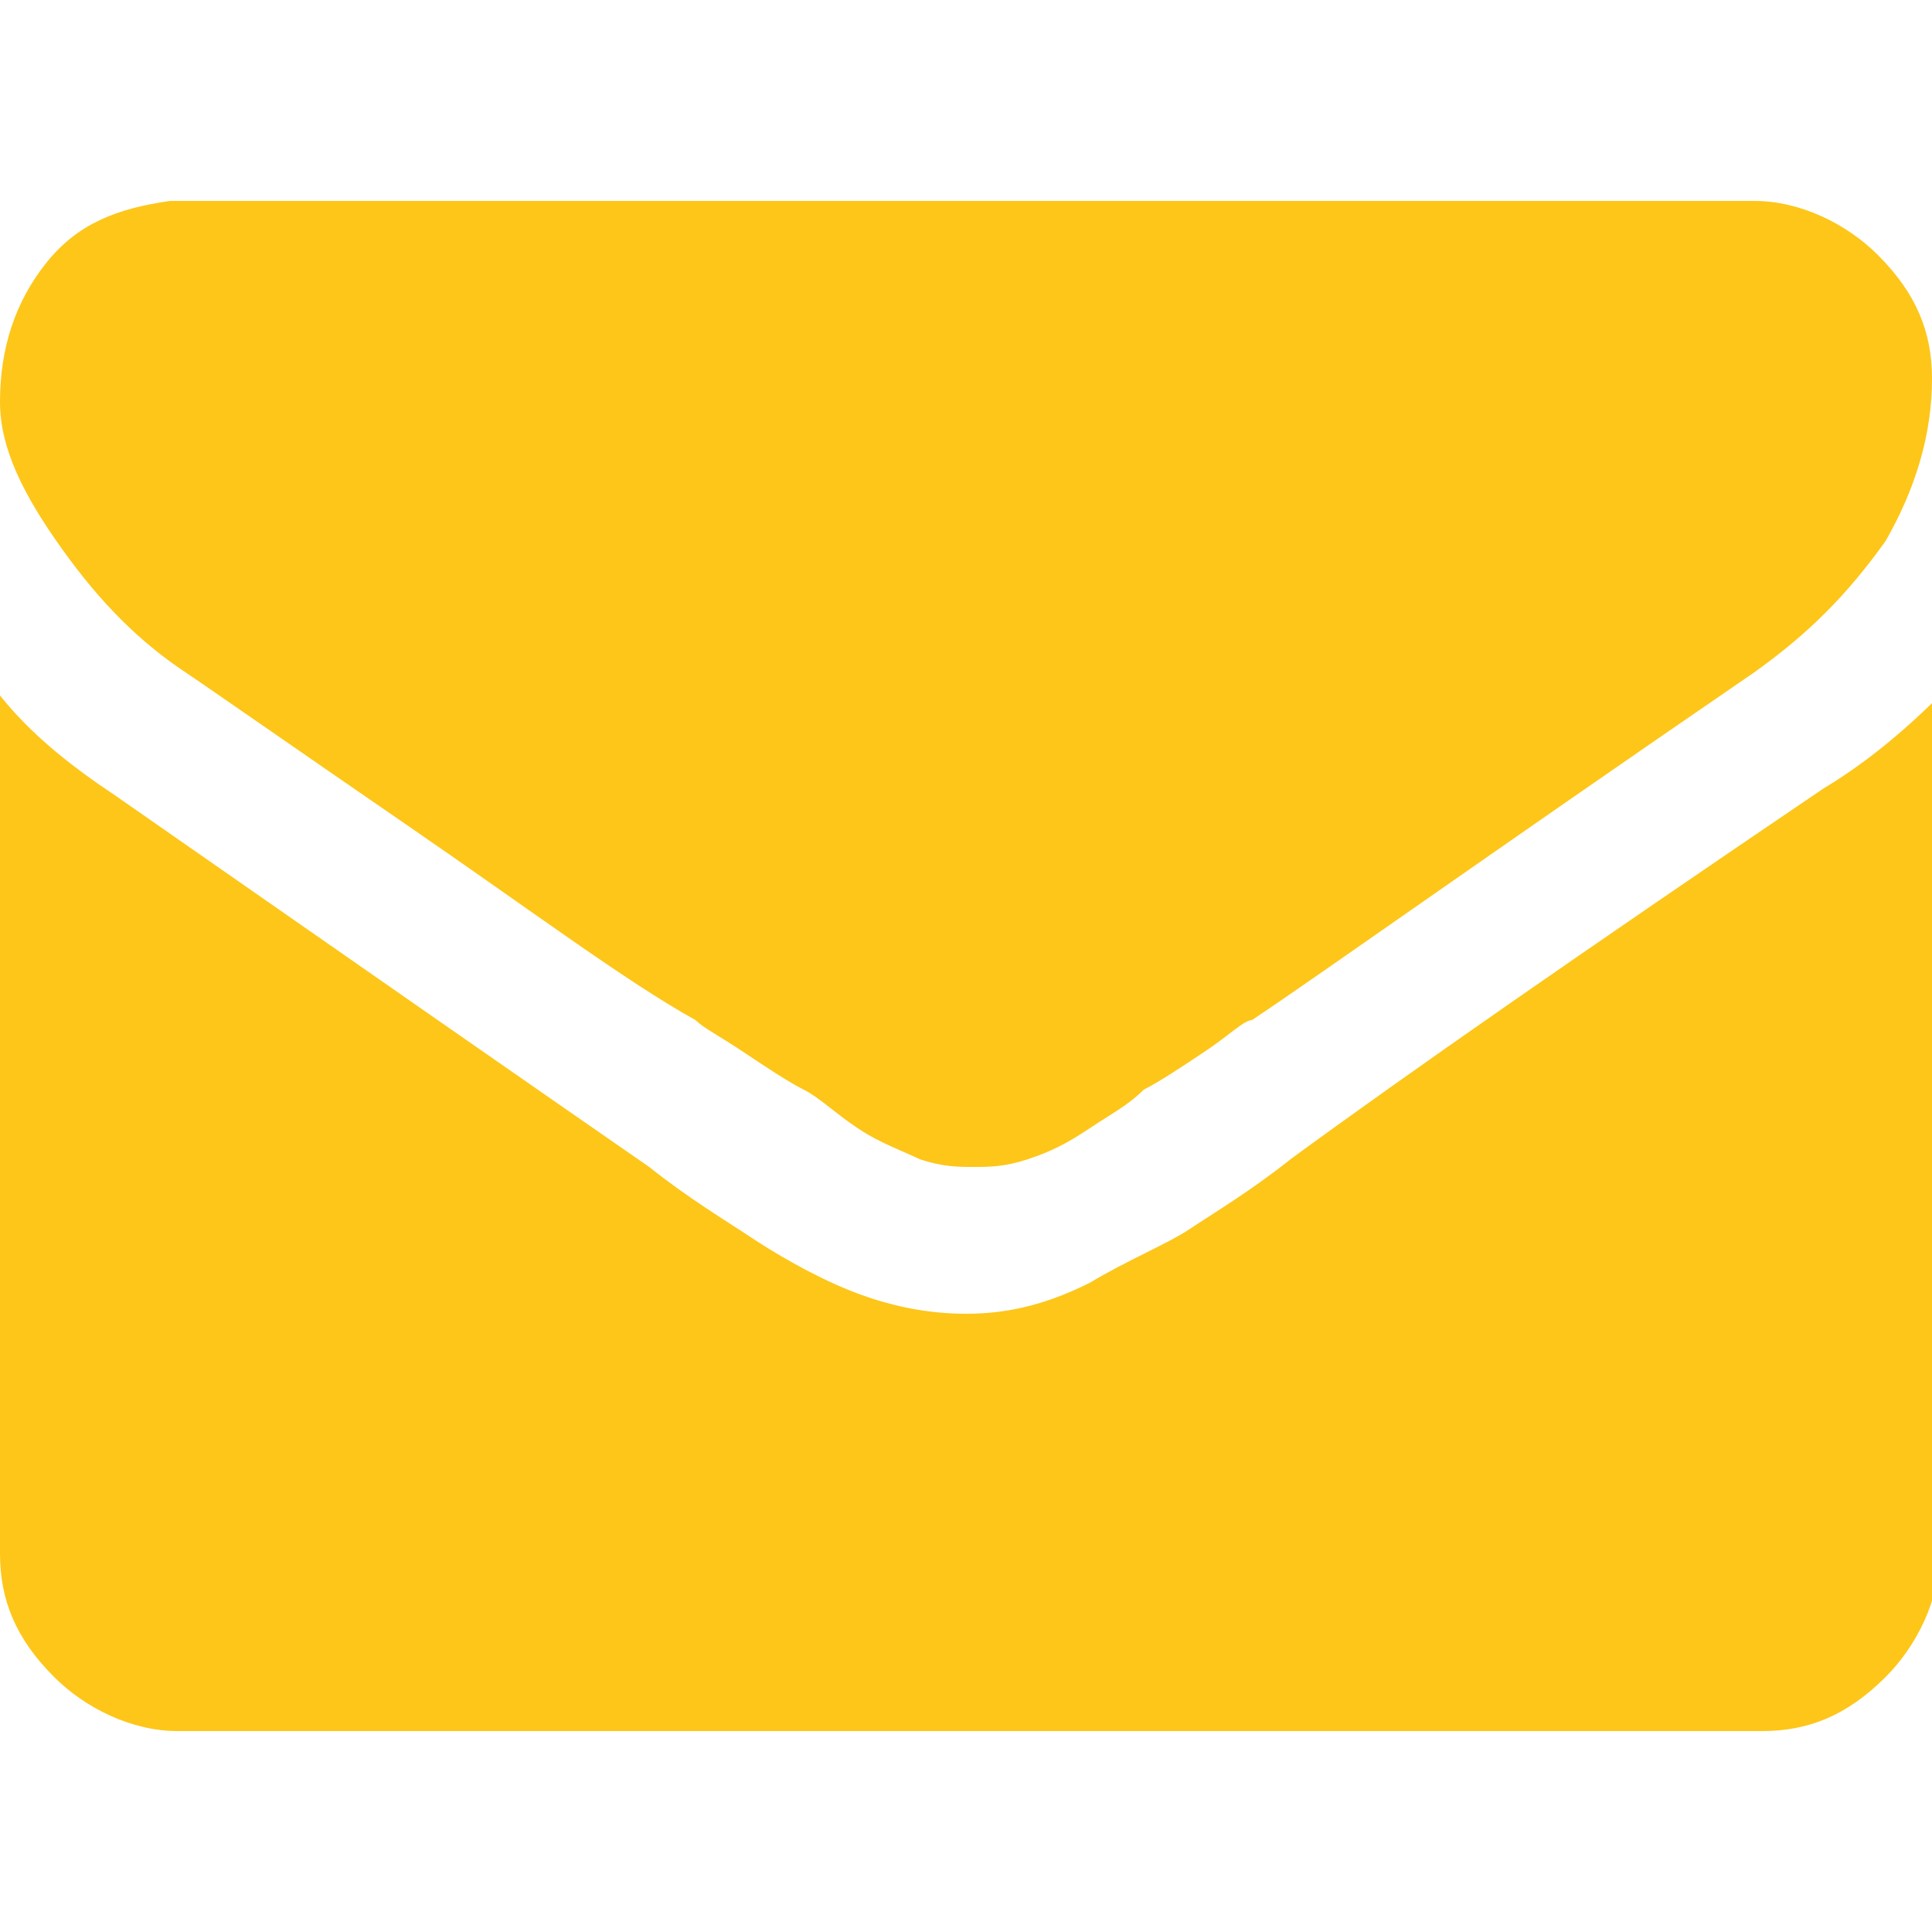
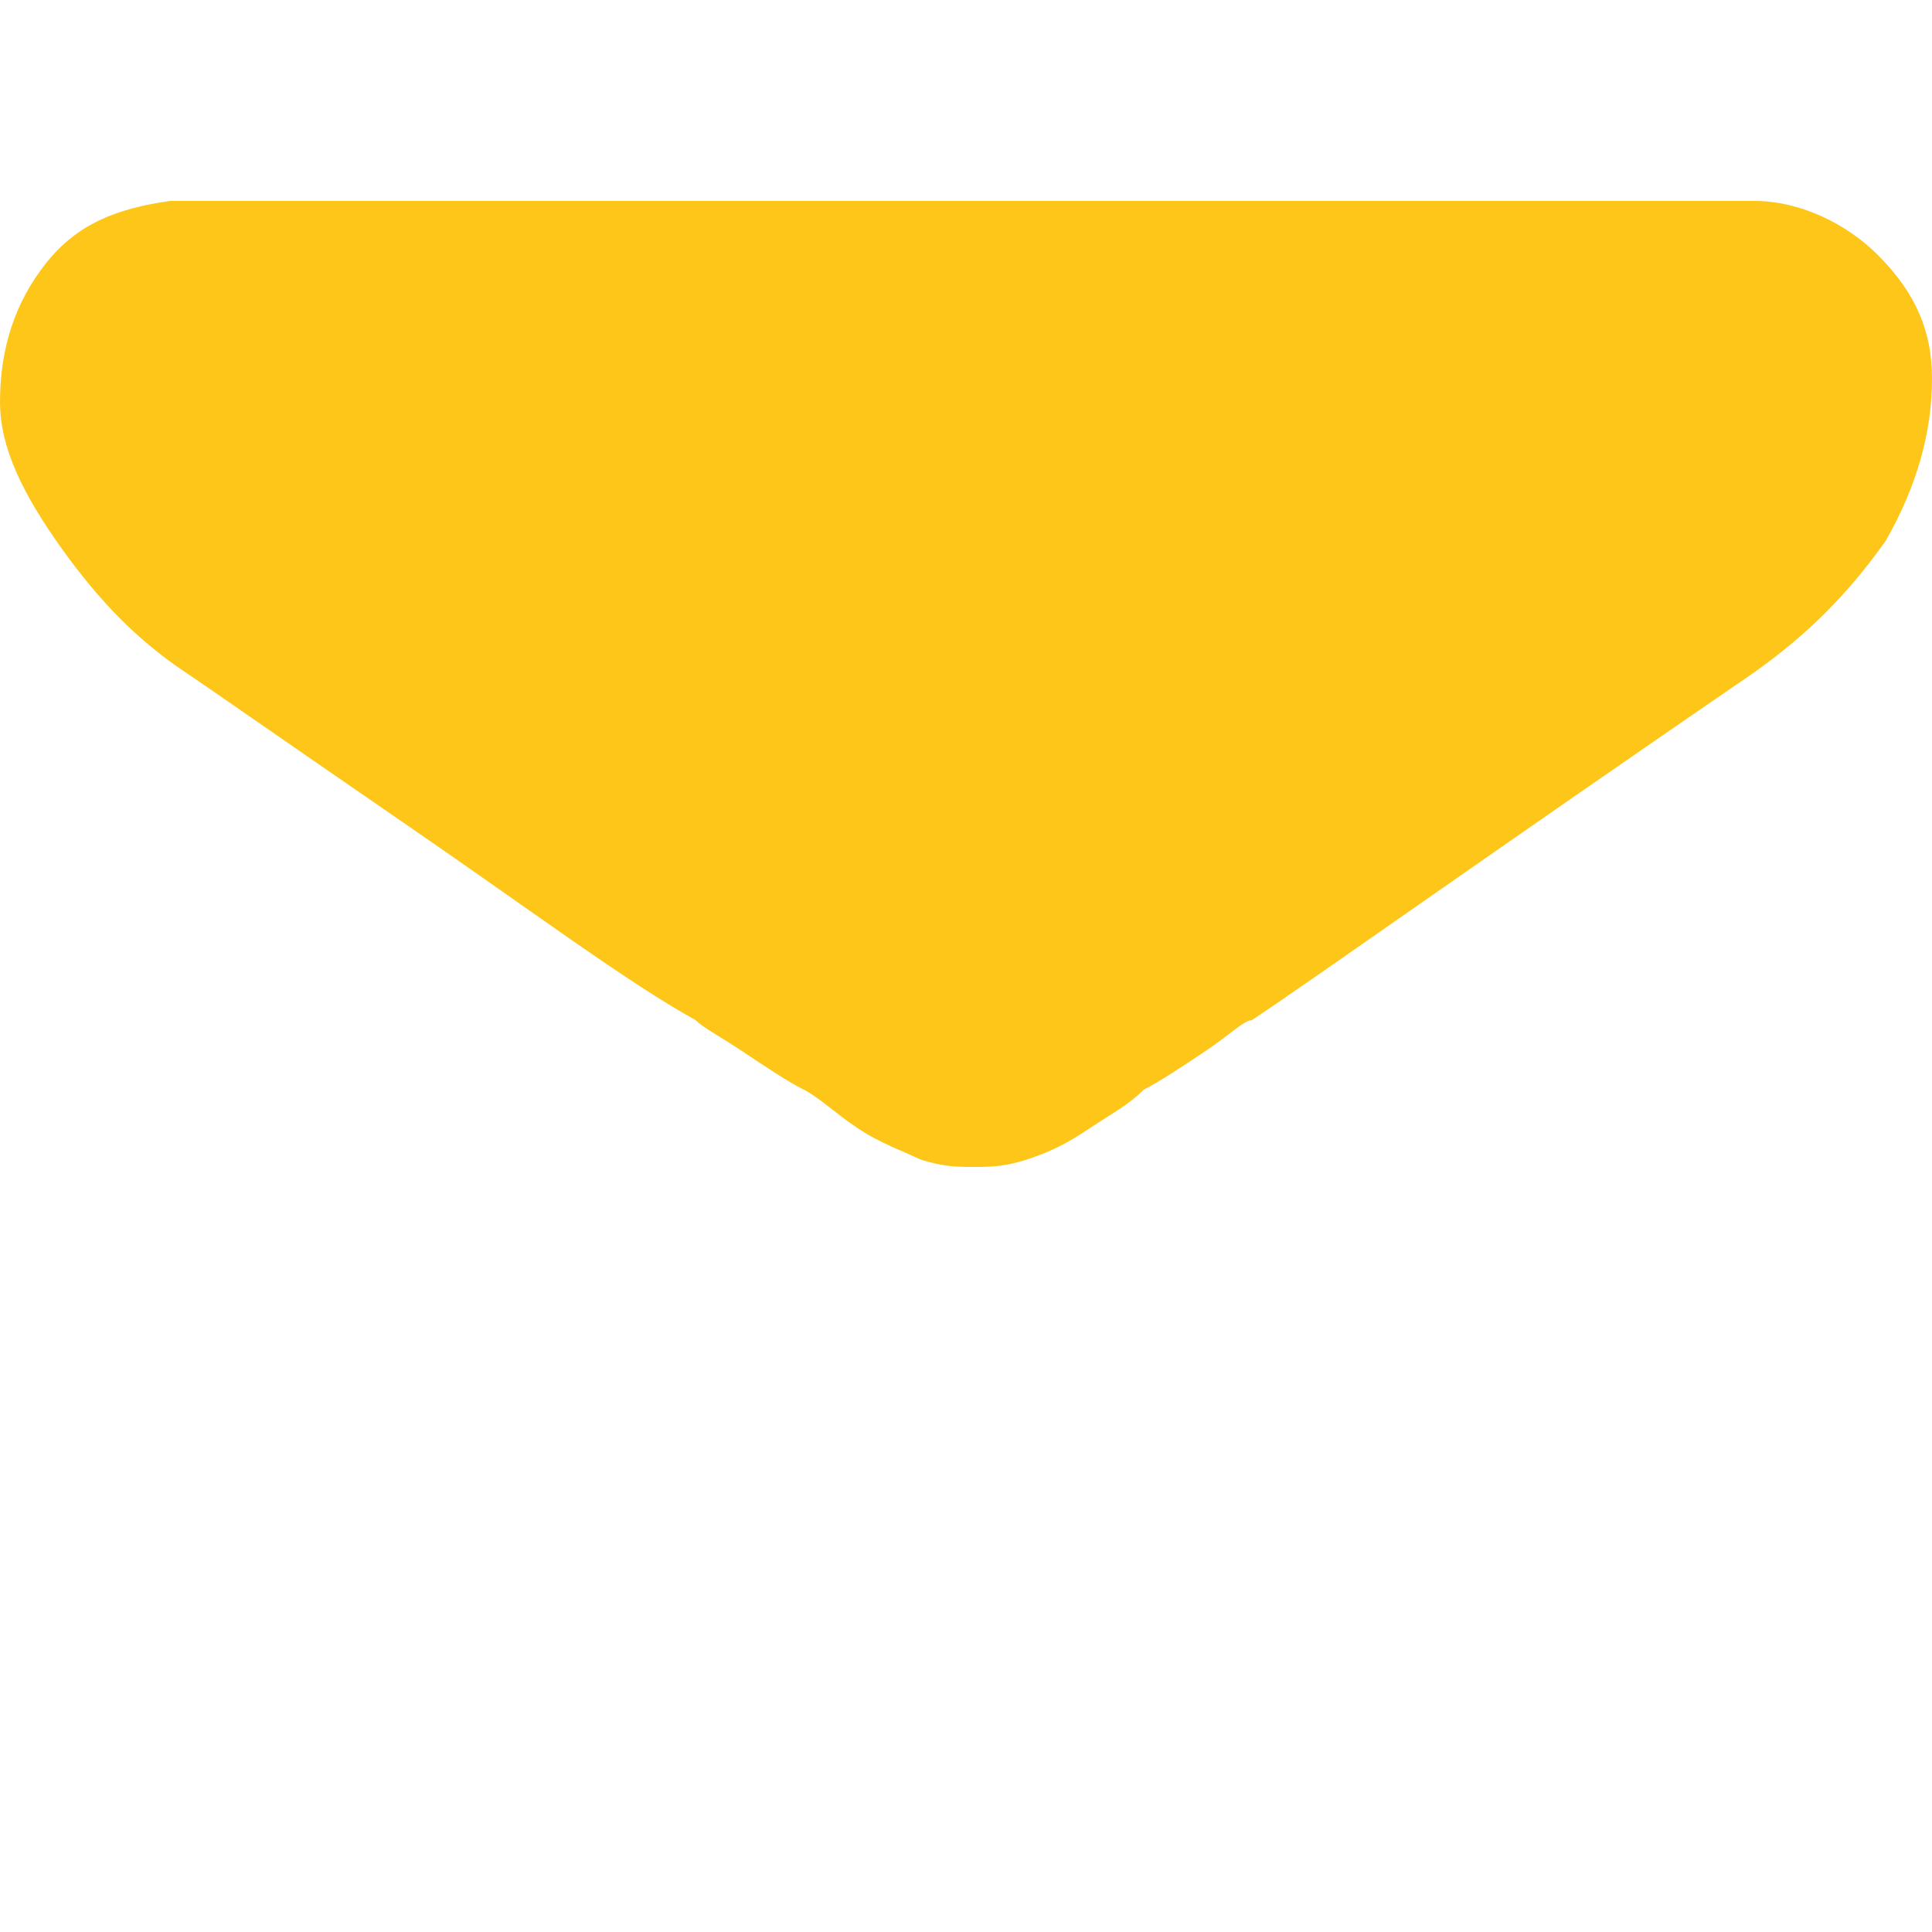
<svg xmlns="http://www.w3.org/2000/svg" version="1.1" id="Layer_1" x="0px" y="0px" width="25px" height="25px" viewBox="0 0 25 25" style="enable-background:new 0 0 25 25;" xml:space="preserve">
  <style type="text/css">
	.st0{fill:#FDC619;}
</style>
  <g>
    <g>
      <path id="XMLID_2_" class="st0" d="M2.4,8.7c0.3,0.2,1.3,0.9,2.9,2c1.6,1.1,2.8,2,3.7,2.5c0.1,0.1,0.3,0.2,0.6,0.4    c0.3,0.2,0.6,0.4,0.8,0.5c0.2,0.1,0.4,0.3,0.7,0.5c0.3,0.2,0.6,0.3,0.8,0.4c0.3,0.1,0.5,0.1,0.7,0.1h0h0c0.2,0,0.4,0,0.7-0.1    c0.3-0.1,0.5-0.2,0.8-0.4c0.3-0.2,0.5-0.3,0.7-0.5c0.2-0.1,0.5-0.3,0.8-0.5c0.3-0.2,0.5-0.4,0.6-0.4c0.9-0.6,3-2.1,6.5-4.5    c0.7-0.5,1.2-1,1.7-1.7C24.8,6.3,25,5.6,25,4.9c0-0.6-0.2-1.1-0.7-1.6c-0.4-0.4-1-0.7-1.6-0.7H2.2C1.5,2.7,1,2.9,0.6,3.4    C0.2,3.9,0,4.5,0,5.2c0,0.6,0.3,1.2,0.8,1.9C1.3,7.8,1.8,8.3,2.4,8.7z" />
-       <path id="XMLID_1_" class="st0" d="M23.6,10.2c-3.1,2.1-5.4,3.7-6.9,4.8c-0.5,0.4-1,0.7-1.3,0.9c-0.3,0.2-0.8,0.4-1.3,0.7    C13.5,16.9,13,17,12.5,17h0h0c-0.5,0-1-0.1-1.5-0.3c-0.5-0.2-1-0.5-1.3-0.7c-0.3-0.2-0.8-0.5-1.3-0.9c-1.3-0.9-3.6-2.5-6.9-4.8    C0.9,9.9,0.4,9.5,0,9v11.1c0,0.6,0.2,1.1,0.7,1.6c0.4,0.4,1,0.7,1.6,0.7h20.5c0.6,0,1.1-0.2,1.6-0.7c0.4-0.4,0.7-1,0.7-1.6V9    C24.6,9.5,24.1,9.9,23.6,10.2z" />
    </g>
  </g>
</svg>